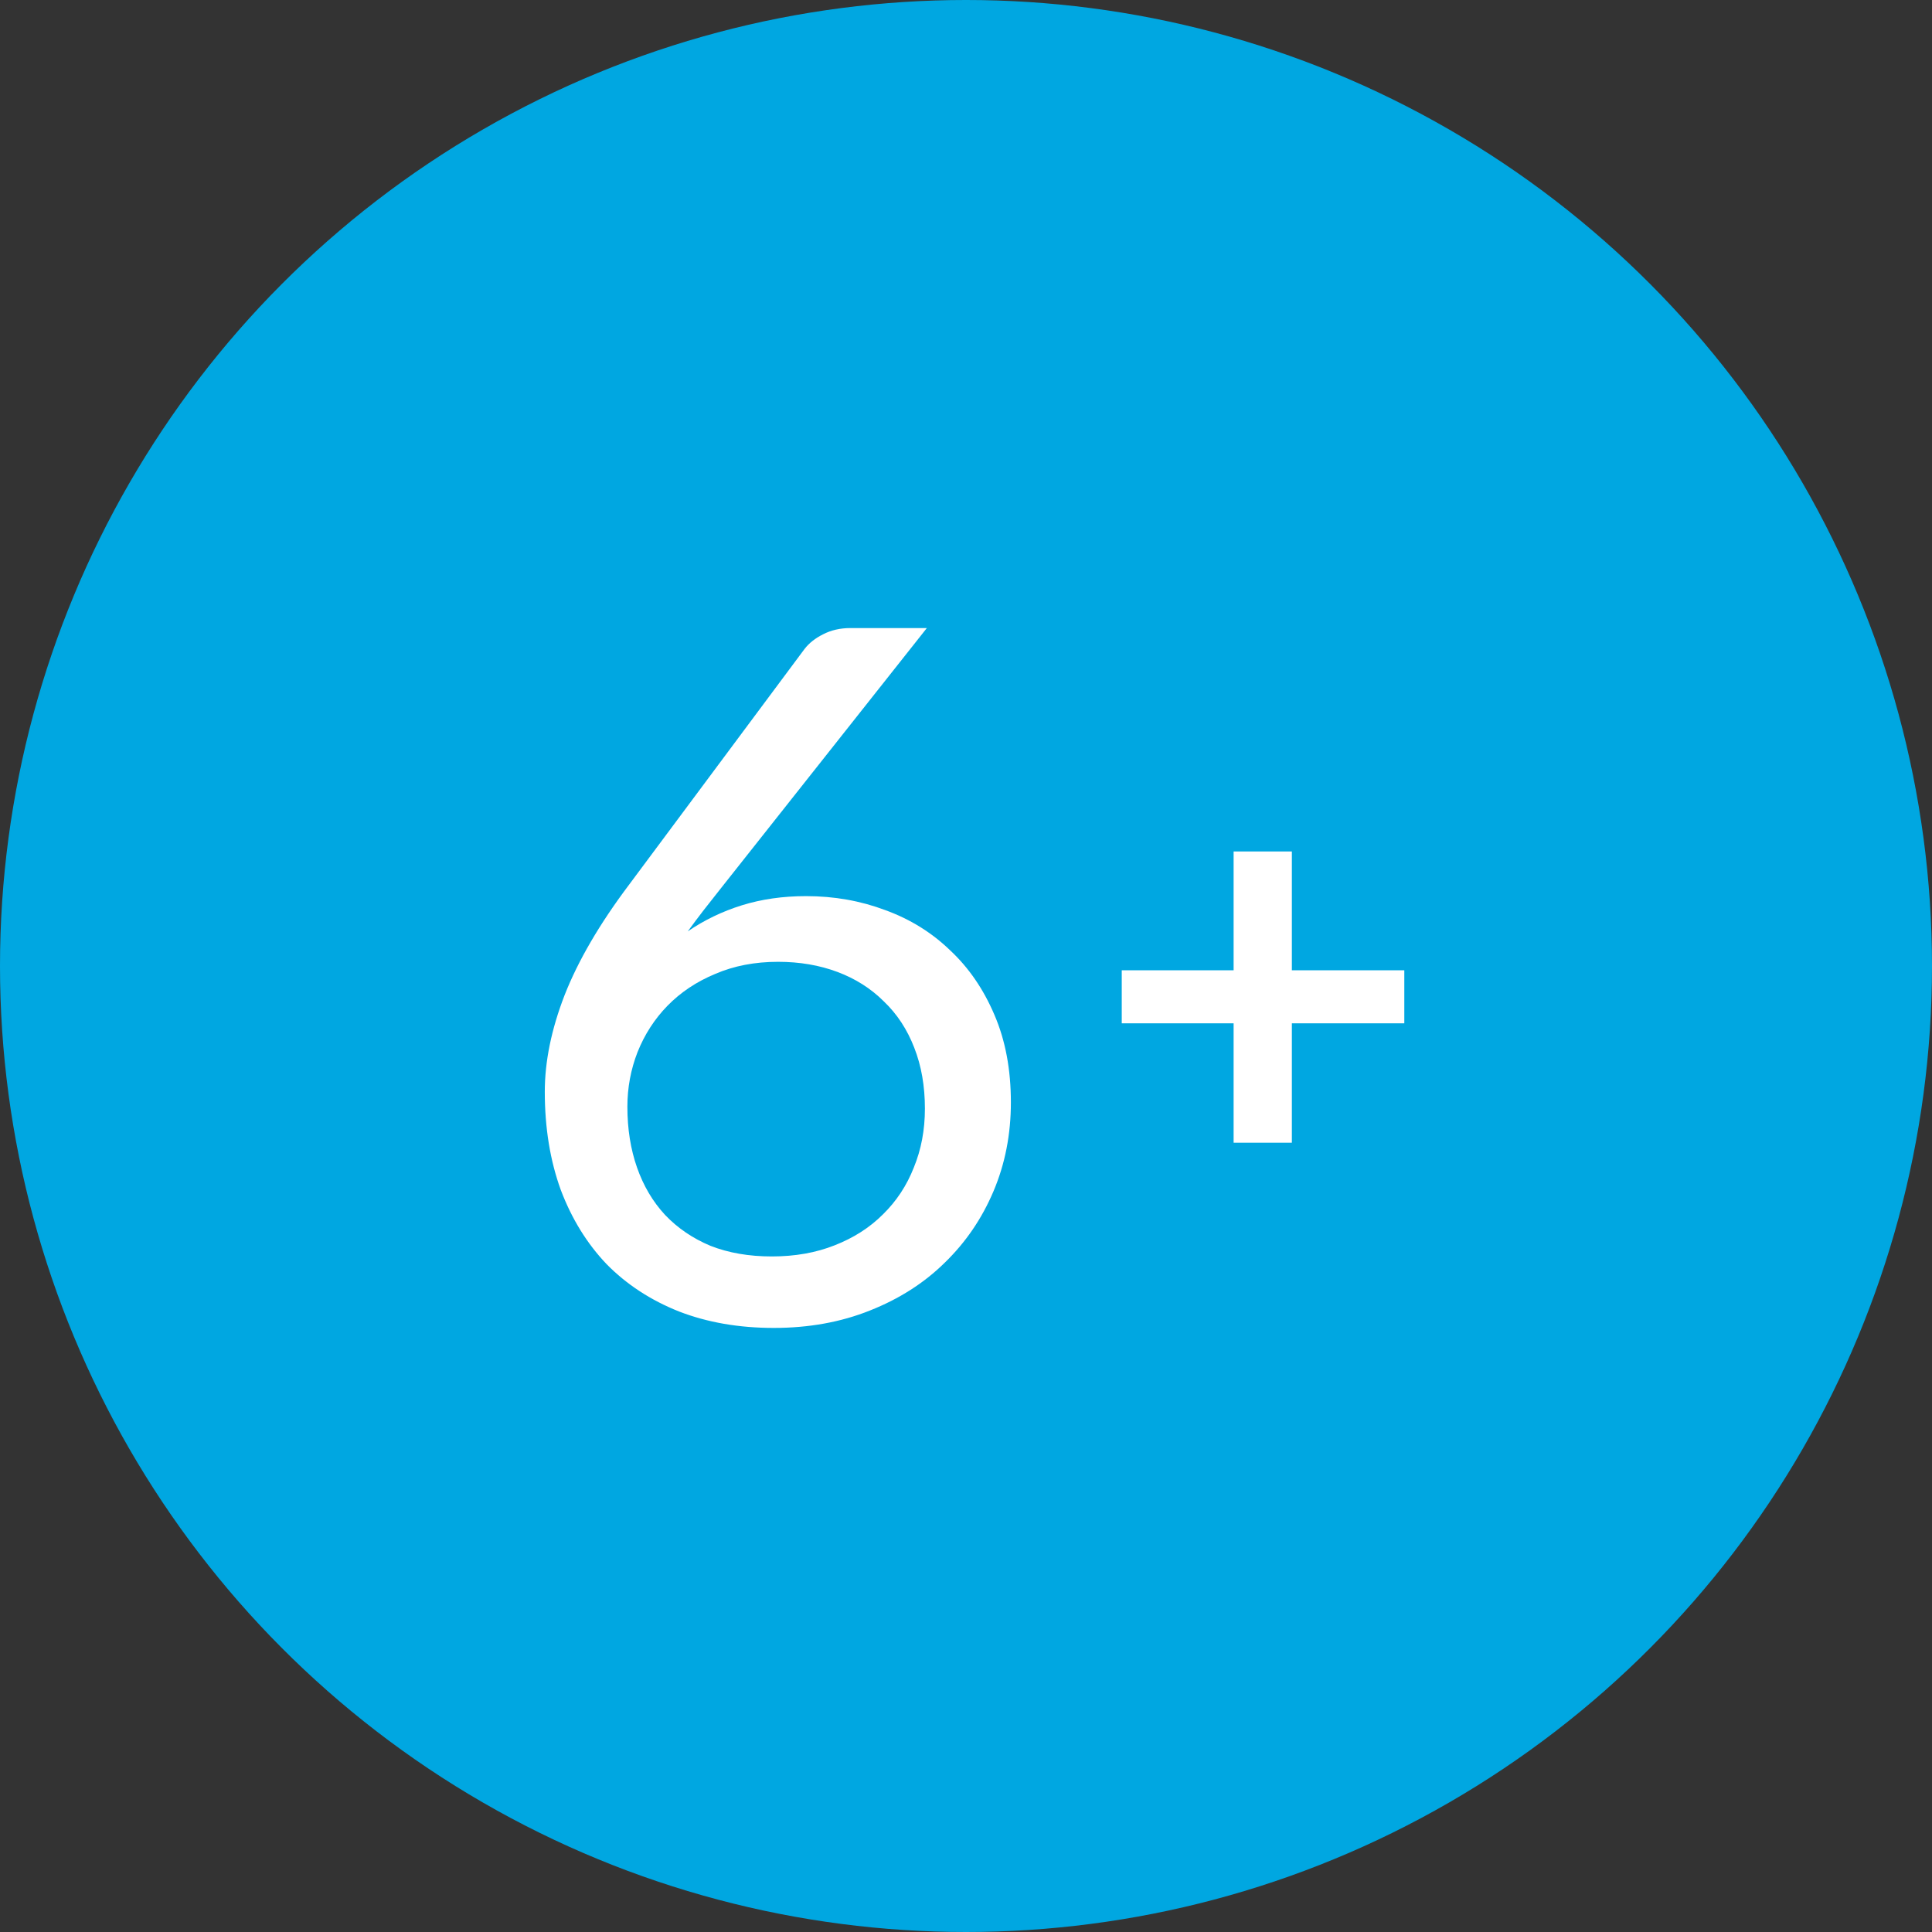
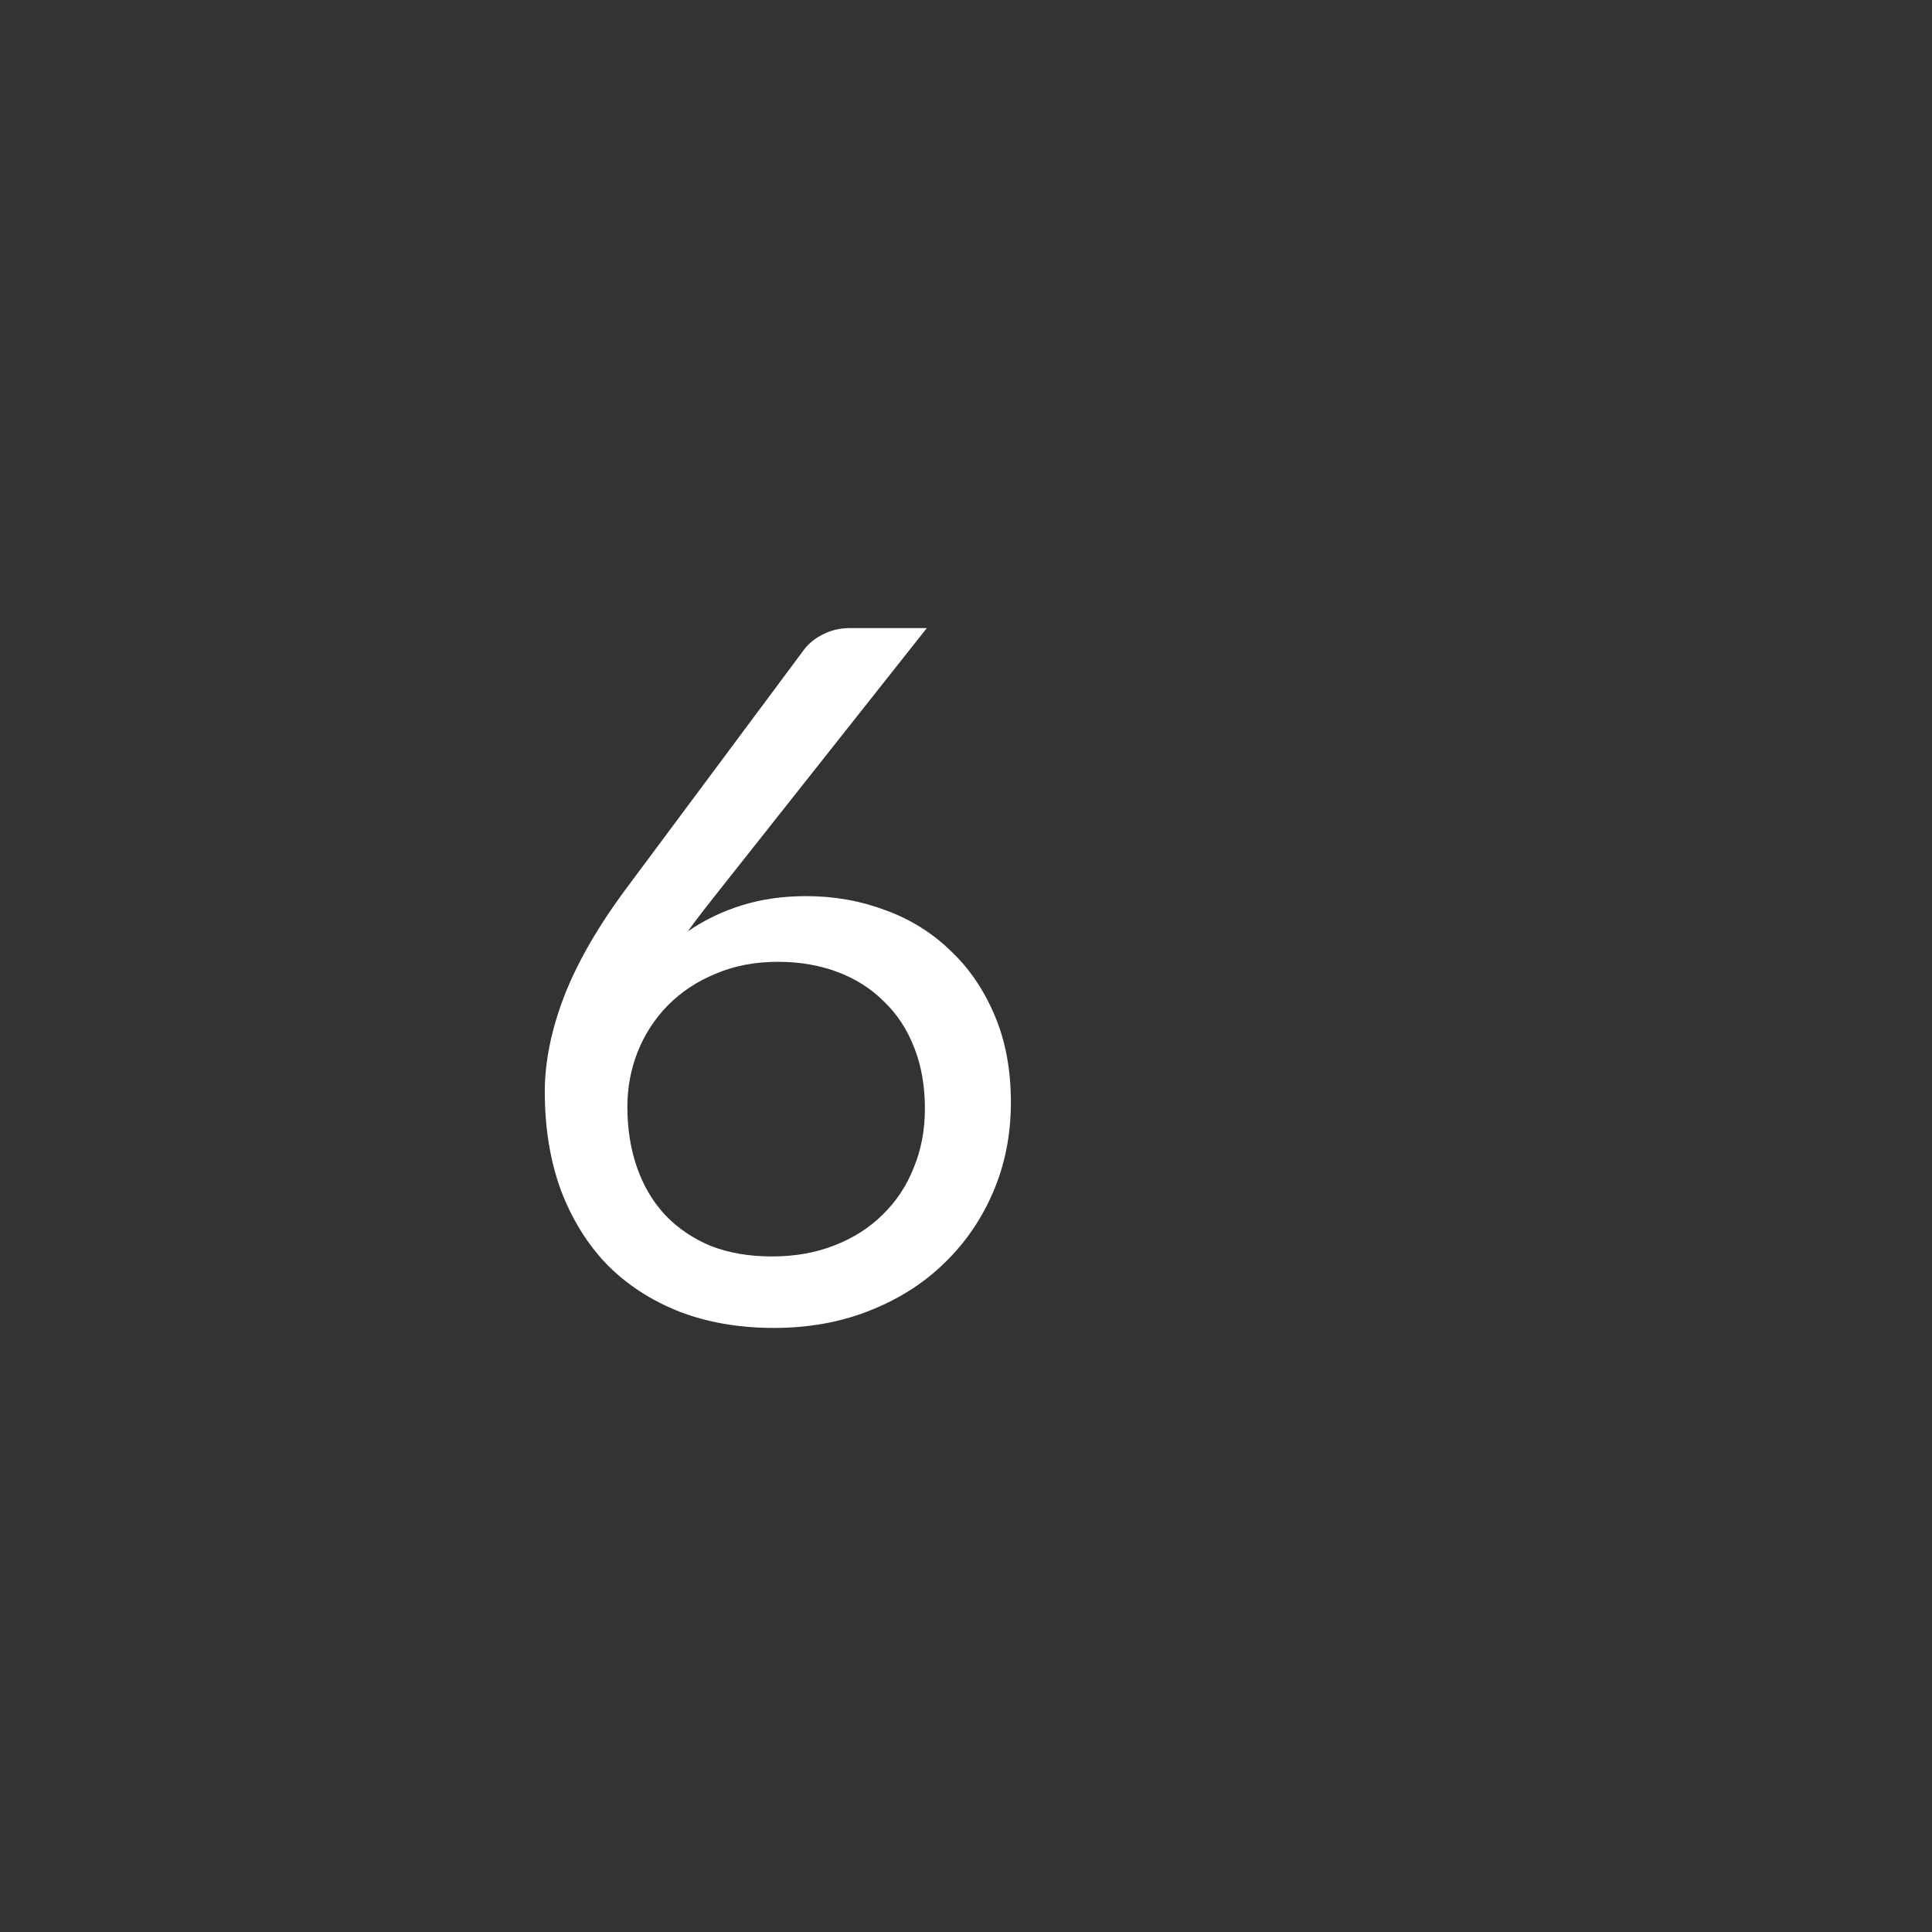
<svg xmlns="http://www.w3.org/2000/svg" width="60" height="60" viewBox="0 0 60 60" fill="none">
  <rect x="0" y="0" width="60" height="60" fill="#333333" stroke="none" />
-   <circle cx="30" cy="30" r="30" fill="#00A7E1" />
  <path d="M23.969 39.02C24.689 39.02 25.339 38.905 25.919 38.675C26.509 38.445 27.009 38.125 27.419 37.715C27.839 37.305 28.159 36.82 28.379 36.26C28.609 35.7 28.724 35.09 28.724 34.43C28.724 33.73 28.614 33.1 28.394 32.54C28.174 31.97 27.859 31.49 27.449 31.1C27.049 30.7 26.569 30.395 26.009 30.185C25.449 29.975 24.834 29.87 24.164 29.87C23.444 29.87 22.794 29.995 22.214 30.245C21.634 30.485 21.139 30.815 20.729 31.235C20.329 31.645 20.019 32.125 19.799 32.675C19.589 33.215 19.484 33.78 19.484 34.37C19.484 35.06 19.584 35.69 19.784 36.26C19.984 36.83 20.274 37.32 20.654 37.73C21.044 38.14 21.514 38.46 22.064 38.69C22.624 38.91 23.259 39.02 23.969 39.02ZM22.409 27.56C22.219 27.8 22.034 28.035 21.854 28.265C21.684 28.485 21.519 28.705 21.359 28.925C21.869 28.575 22.429 28.305 23.039 28.115C23.649 27.925 24.314 27.83 25.034 27.83C25.904 27.83 26.724 27.975 27.494 28.265C28.264 28.545 28.934 28.96 29.504 29.51C30.084 30.05 30.544 30.72 30.884 31.52C31.224 32.31 31.394 33.215 31.394 34.235C31.394 35.225 31.214 36.145 30.854 36.995C30.494 37.845 29.989 38.585 29.339 39.215C28.699 39.845 27.924 40.34 27.014 40.7C26.114 41.06 25.119 41.24 24.029 41.24C22.949 41.24 21.969 41.07 21.089 40.73C20.209 40.38 19.459 39.89 18.839 39.26C18.229 38.62 17.754 37.85 17.414 36.95C17.084 36.04 16.919 35.025 16.919 33.905C16.919 32.965 17.124 31.965 17.534 30.905C17.954 29.835 18.619 28.695 19.529 27.485L24.989 20.15C25.129 19.97 25.319 19.82 25.559 19.7C25.809 19.57 26.094 19.505 26.414 19.505H28.784L22.409 27.56Z" fill="white" />
-   <path d="M43.612 31.78H40.12V35.488H38.311V31.78H34.837V30.133H38.311V26.443H40.12V30.133H43.612V31.78Z" fill="white" />
</svg>